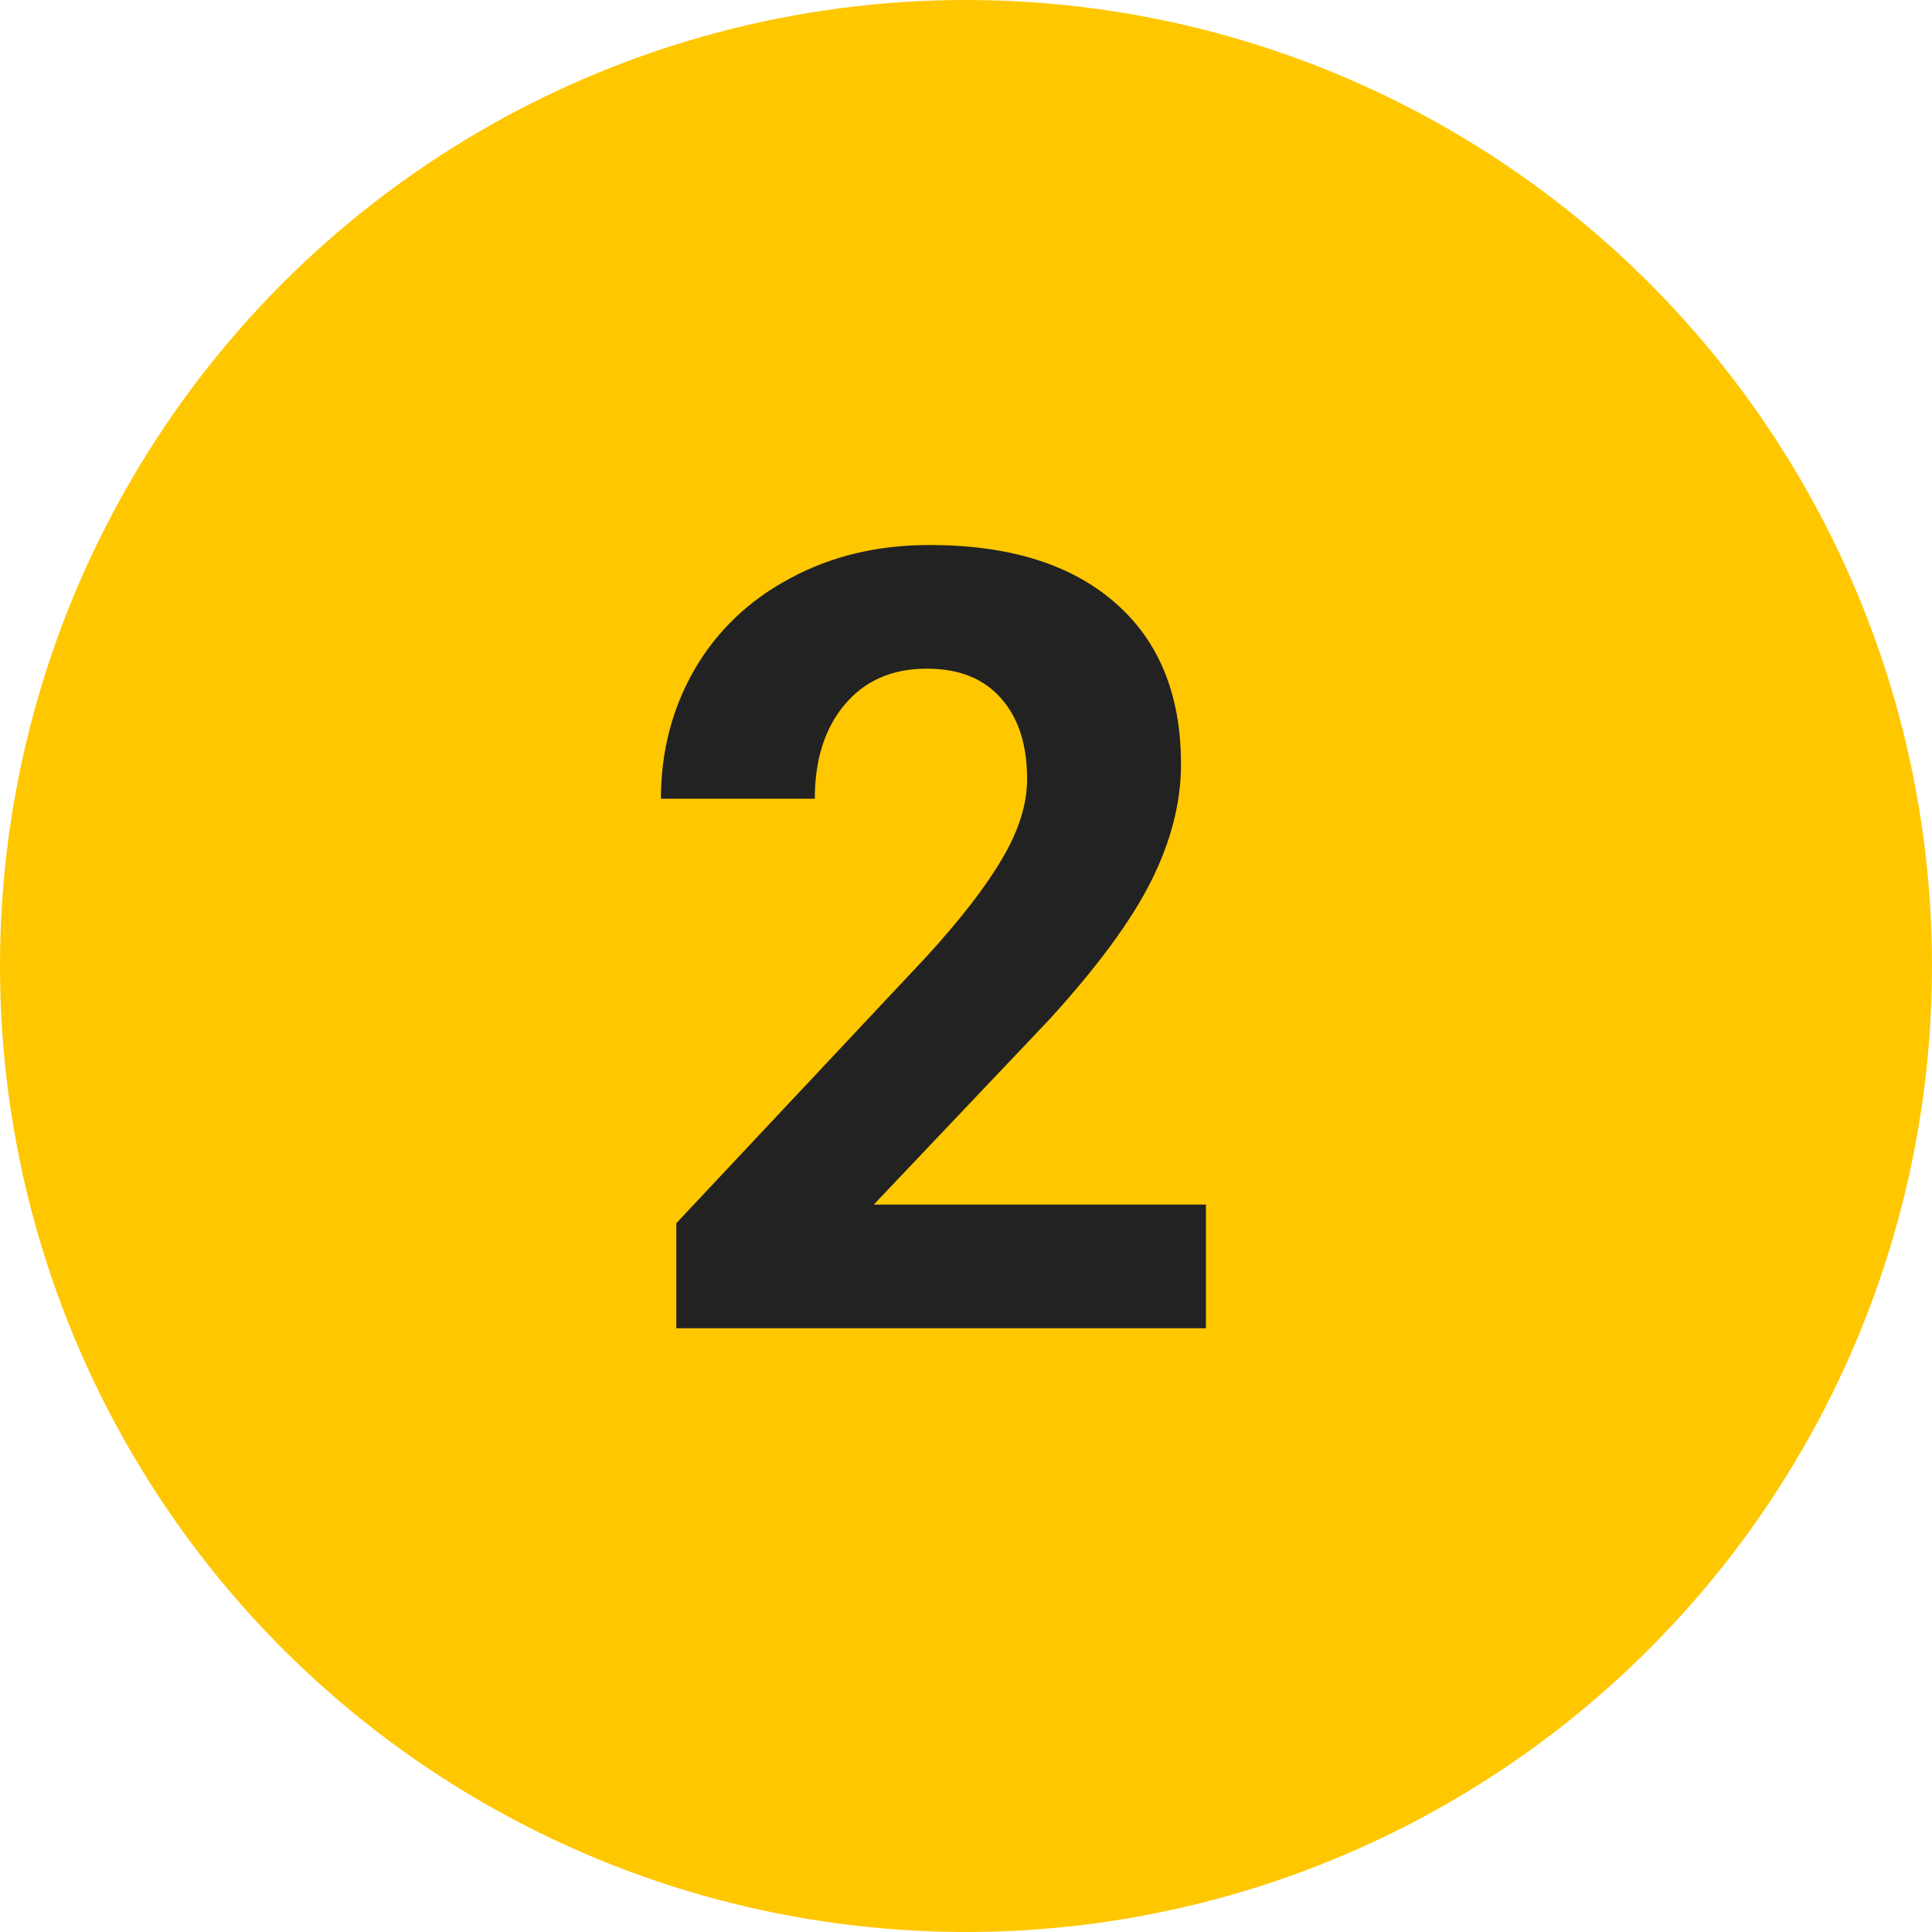
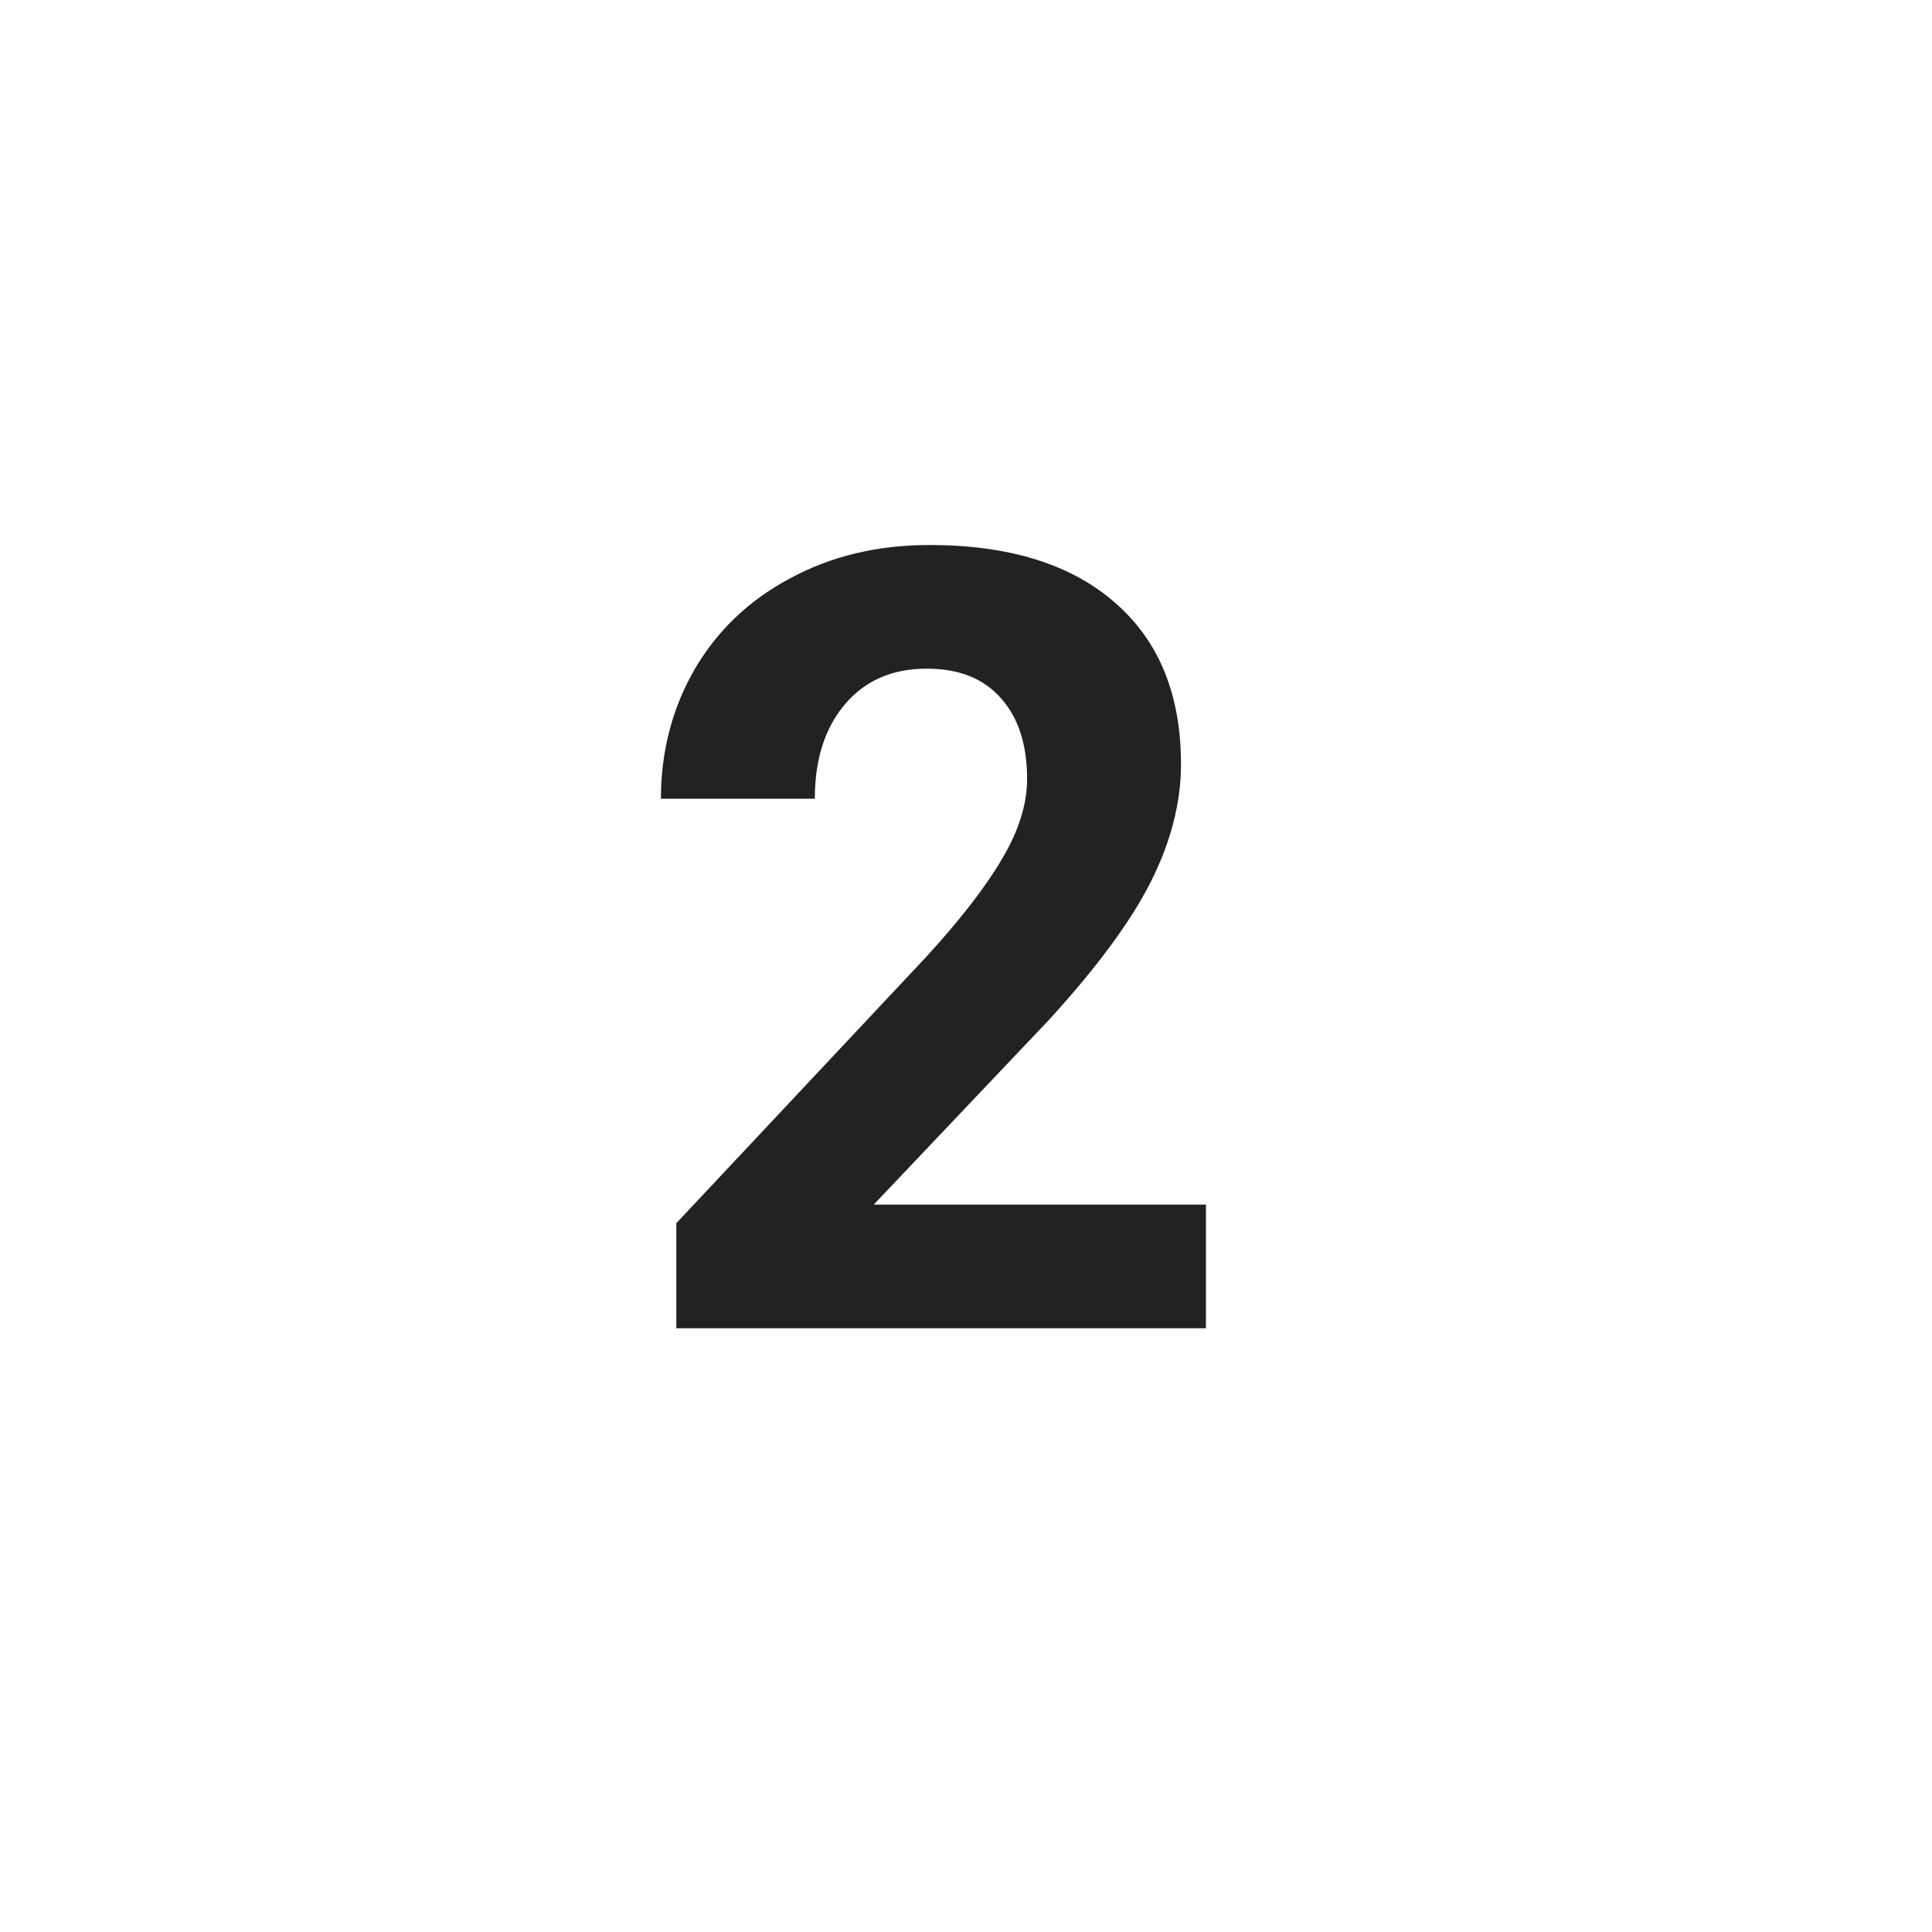
<svg xmlns="http://www.w3.org/2000/svg" width="32" height="32" viewBox="0 0 32 32" fill="none">
-   <circle cx="16" cy="16" r="16" fill="#FFC700" />
  <path d="M19.974 22H11.202V20.26L15.342 15.848C15.91 15.227 16.329 14.685 16.599 14.222C16.874 13.759 17.012 13.319 17.012 12.903C17.012 12.335 16.868 11.89 16.581 11.567C16.294 11.239 15.884 11.075 15.351 11.075C14.776 11.075 14.322 11.274 13.988 11.673C13.66 12.065 13.496 12.584 13.496 13.229H10.947C10.947 12.449 11.132 11.737 11.501 11.093C11.876 10.448 12.403 9.944 13.083 9.581C13.763 9.212 14.533 9.027 15.395 9.027C16.713 9.027 17.735 9.344 18.462 9.977C19.194 10.609 19.561 11.503 19.561 12.657C19.561 13.29 19.396 13.935 19.068 14.591C18.74 15.247 18.178 16.012 17.381 16.885L14.472 19.952H19.974V22Z" fill="#222222" />
</svg>